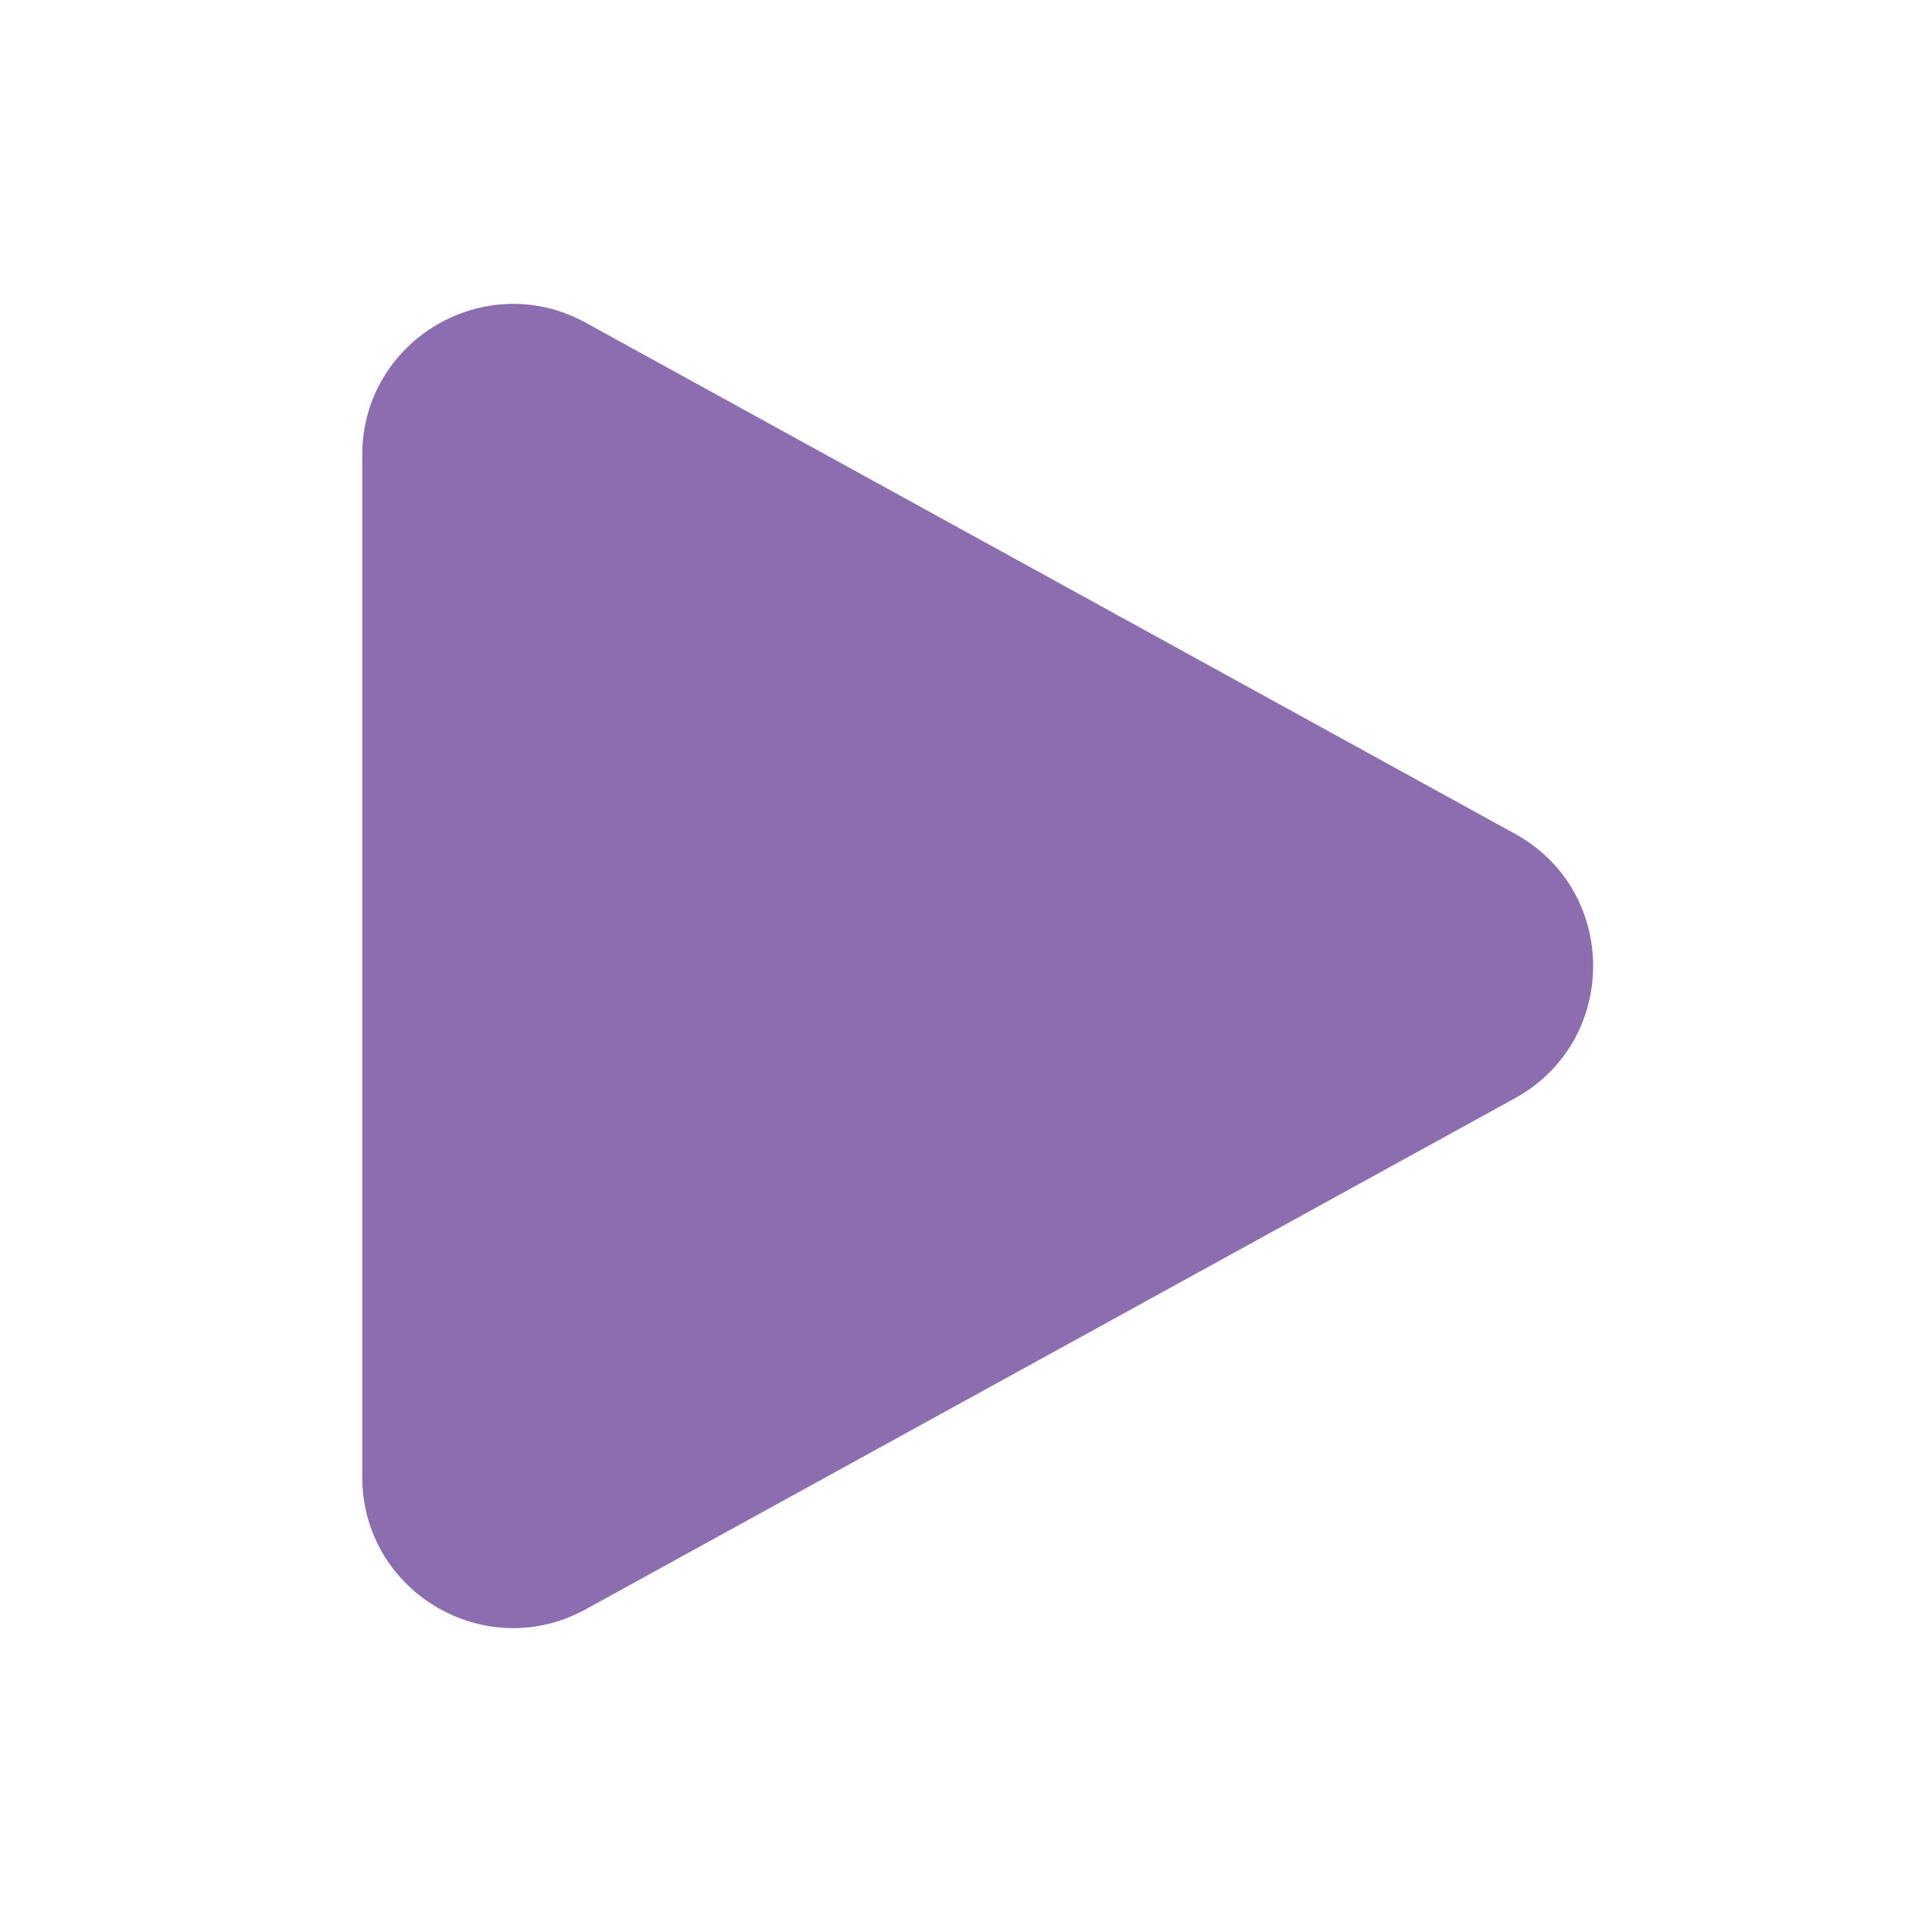
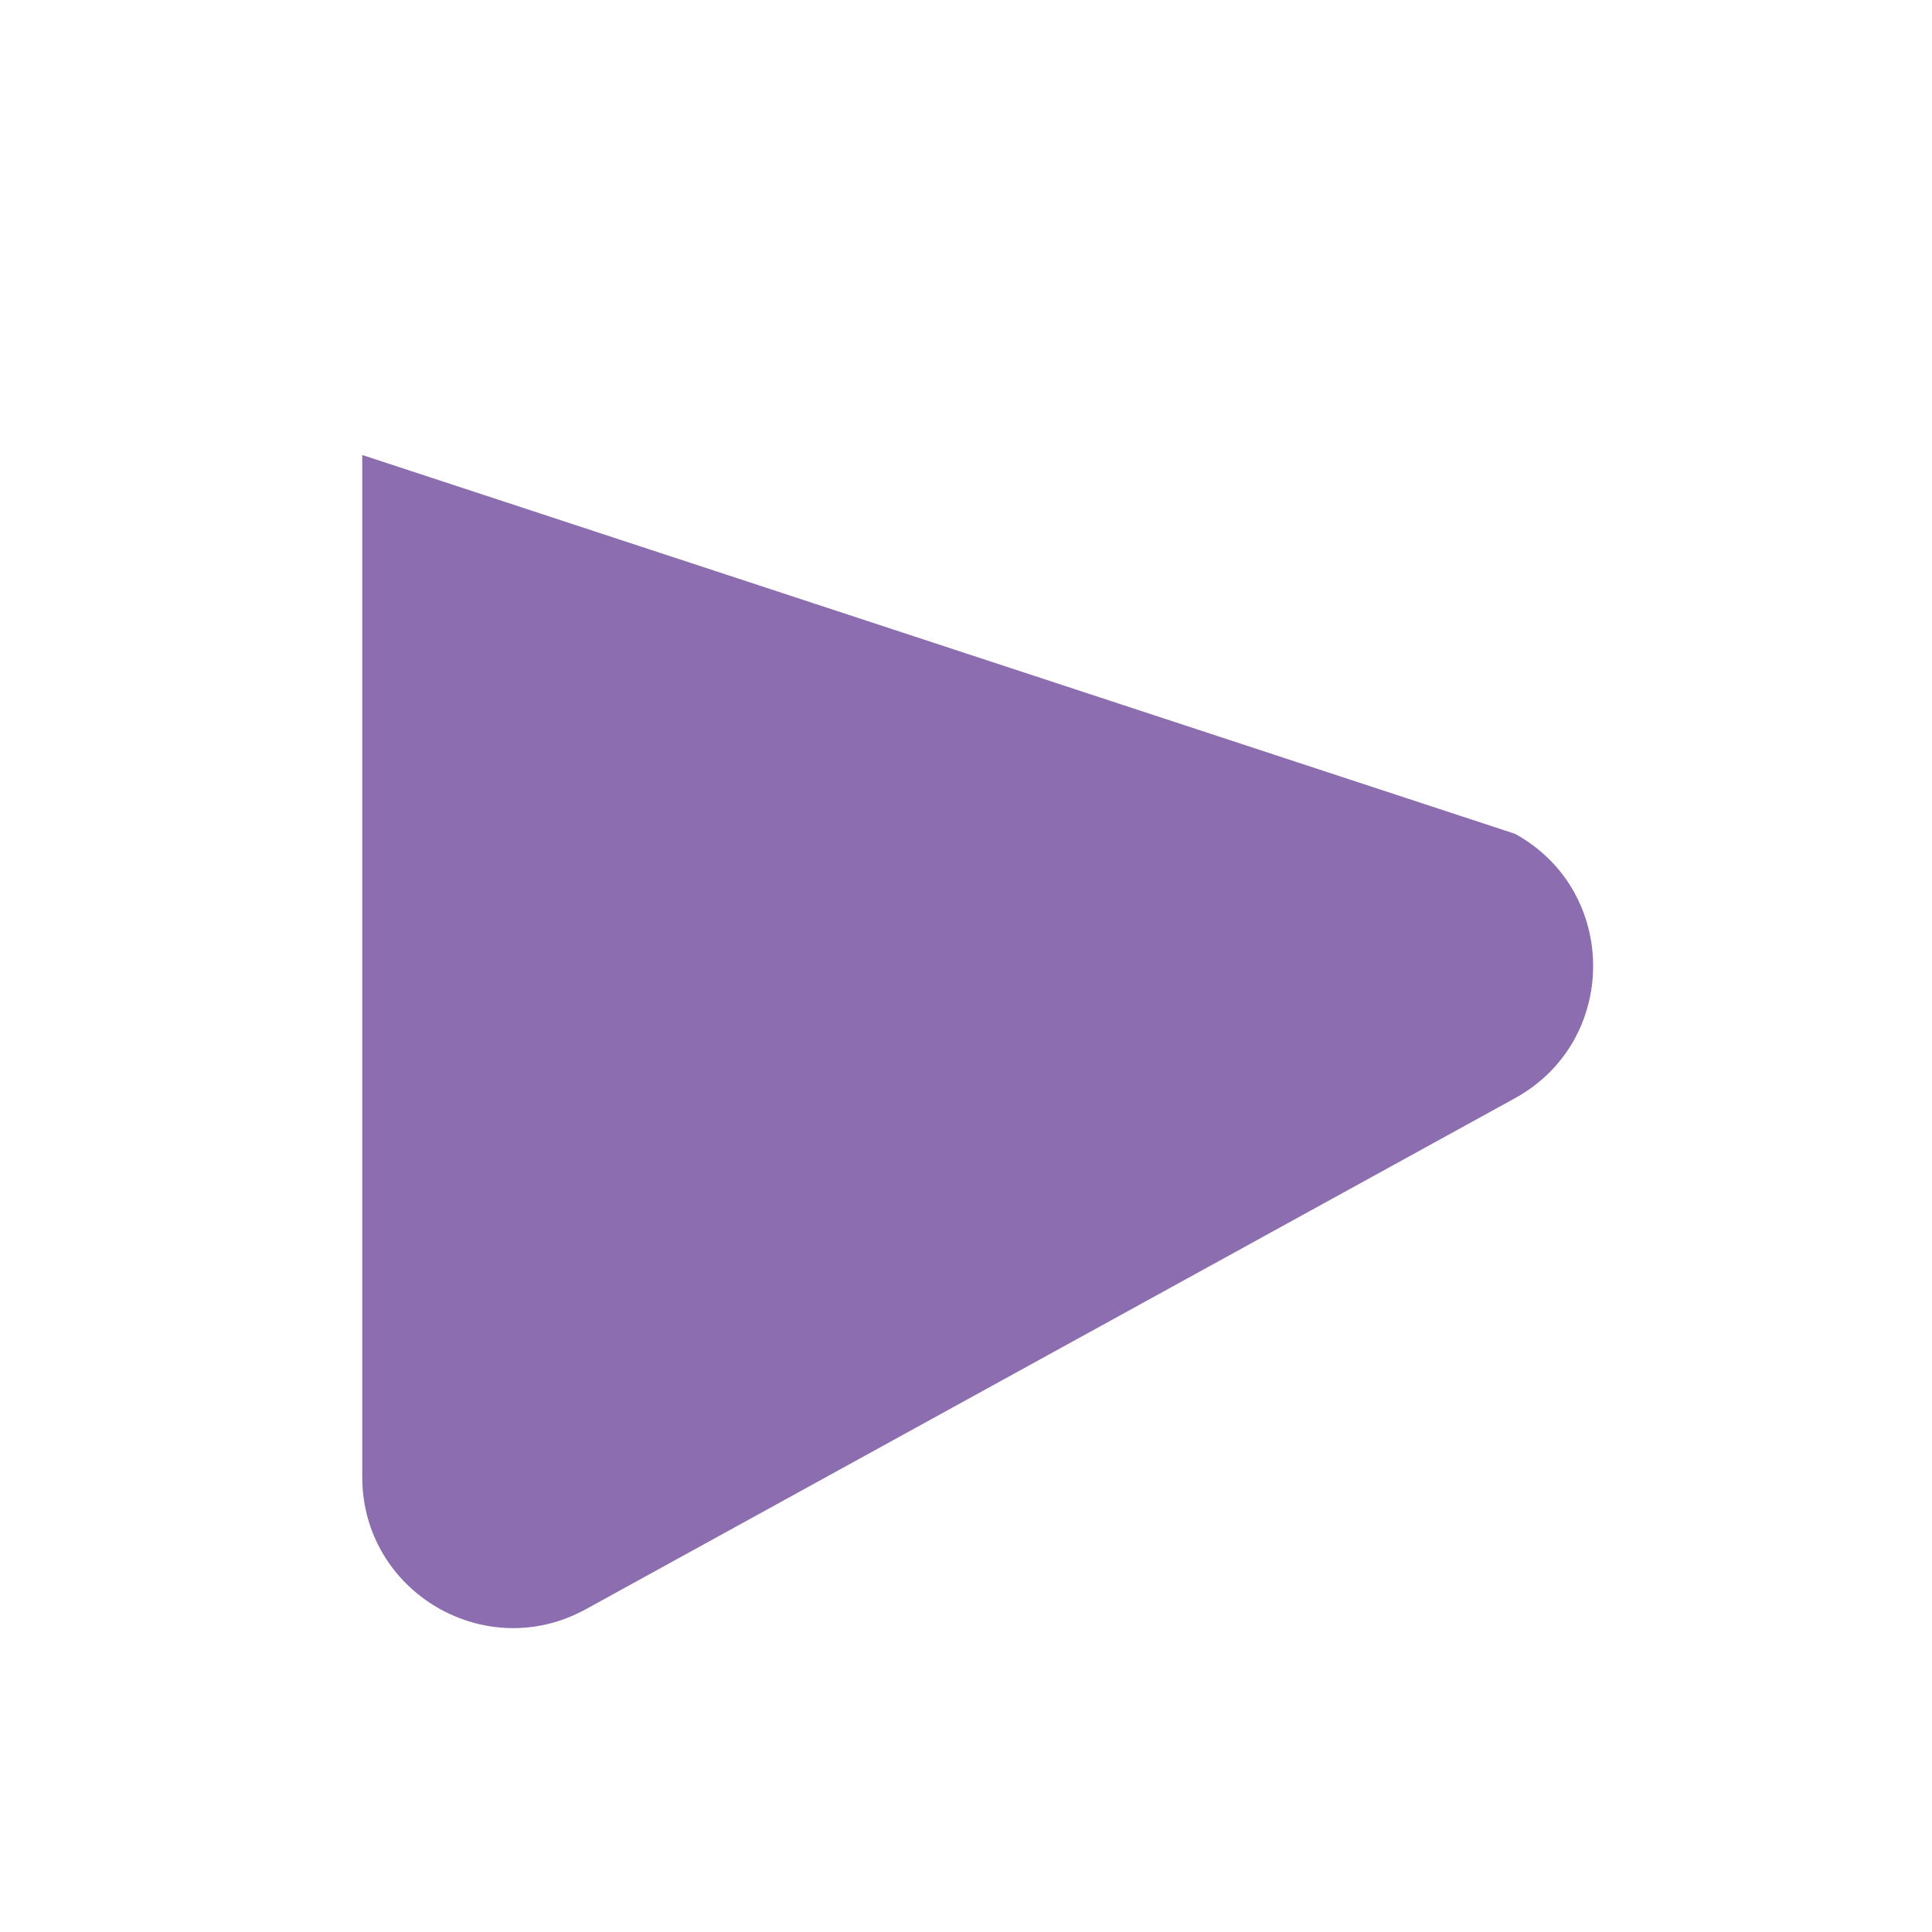
<svg xmlns="http://www.w3.org/2000/svg" width="12" height="12" viewBox="0 0 12 12" fill="none">
  <g id="Icon / Left">
-     <path id="Rectangle 511 (Stroke)" fill-rule="evenodd" clip-rule="evenodd" d="M2.25 2.826C2.25 2.113 3.014 1.661 3.639 2.005L9.41 5.179C10.057 5.535 10.057 6.465 9.41 6.821L3.639 9.995C3.014 10.339 2.25 9.887 2.25 9.174V2.826Z" fill="#8B6DB0" />
+     <path id="Rectangle 511 (Stroke)" fill-rule="evenodd" clip-rule="evenodd" d="M2.25 2.826L9.41 5.179C10.057 5.535 10.057 6.465 9.41 6.821L3.639 9.995C3.014 10.339 2.25 9.887 2.25 9.174V2.826Z" fill="#8B6DB0" />
  </g>
</svg>